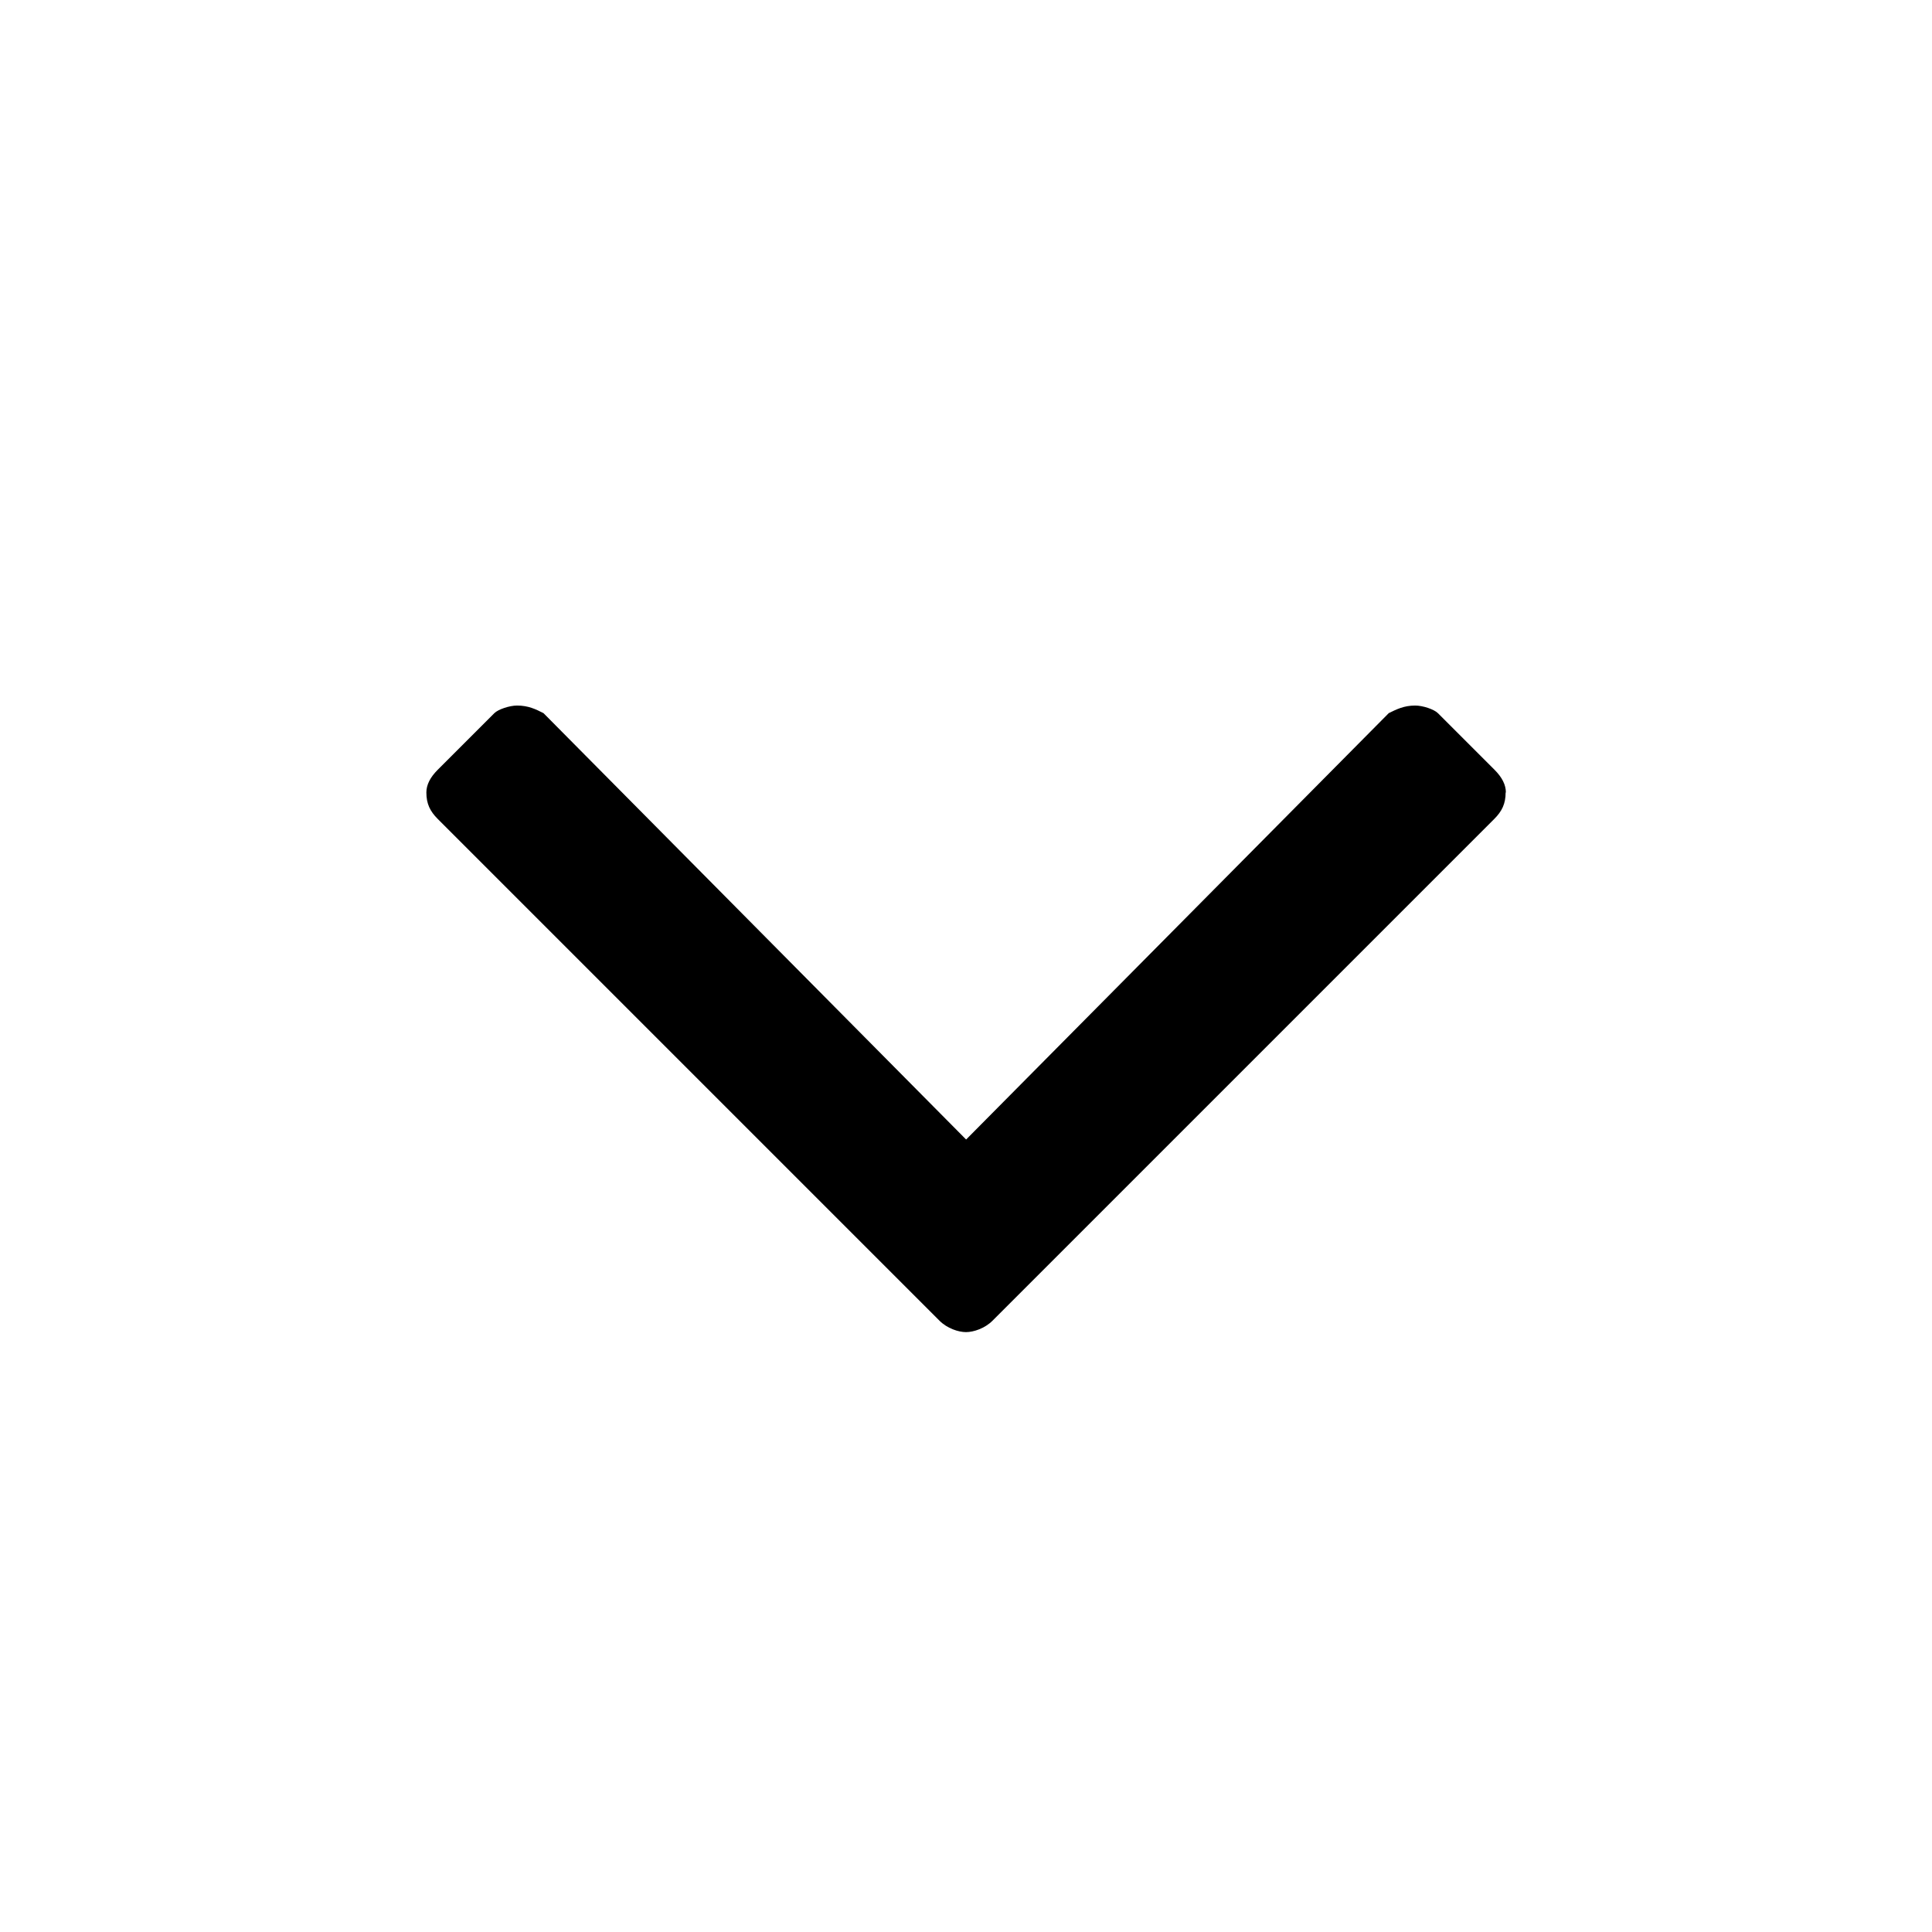
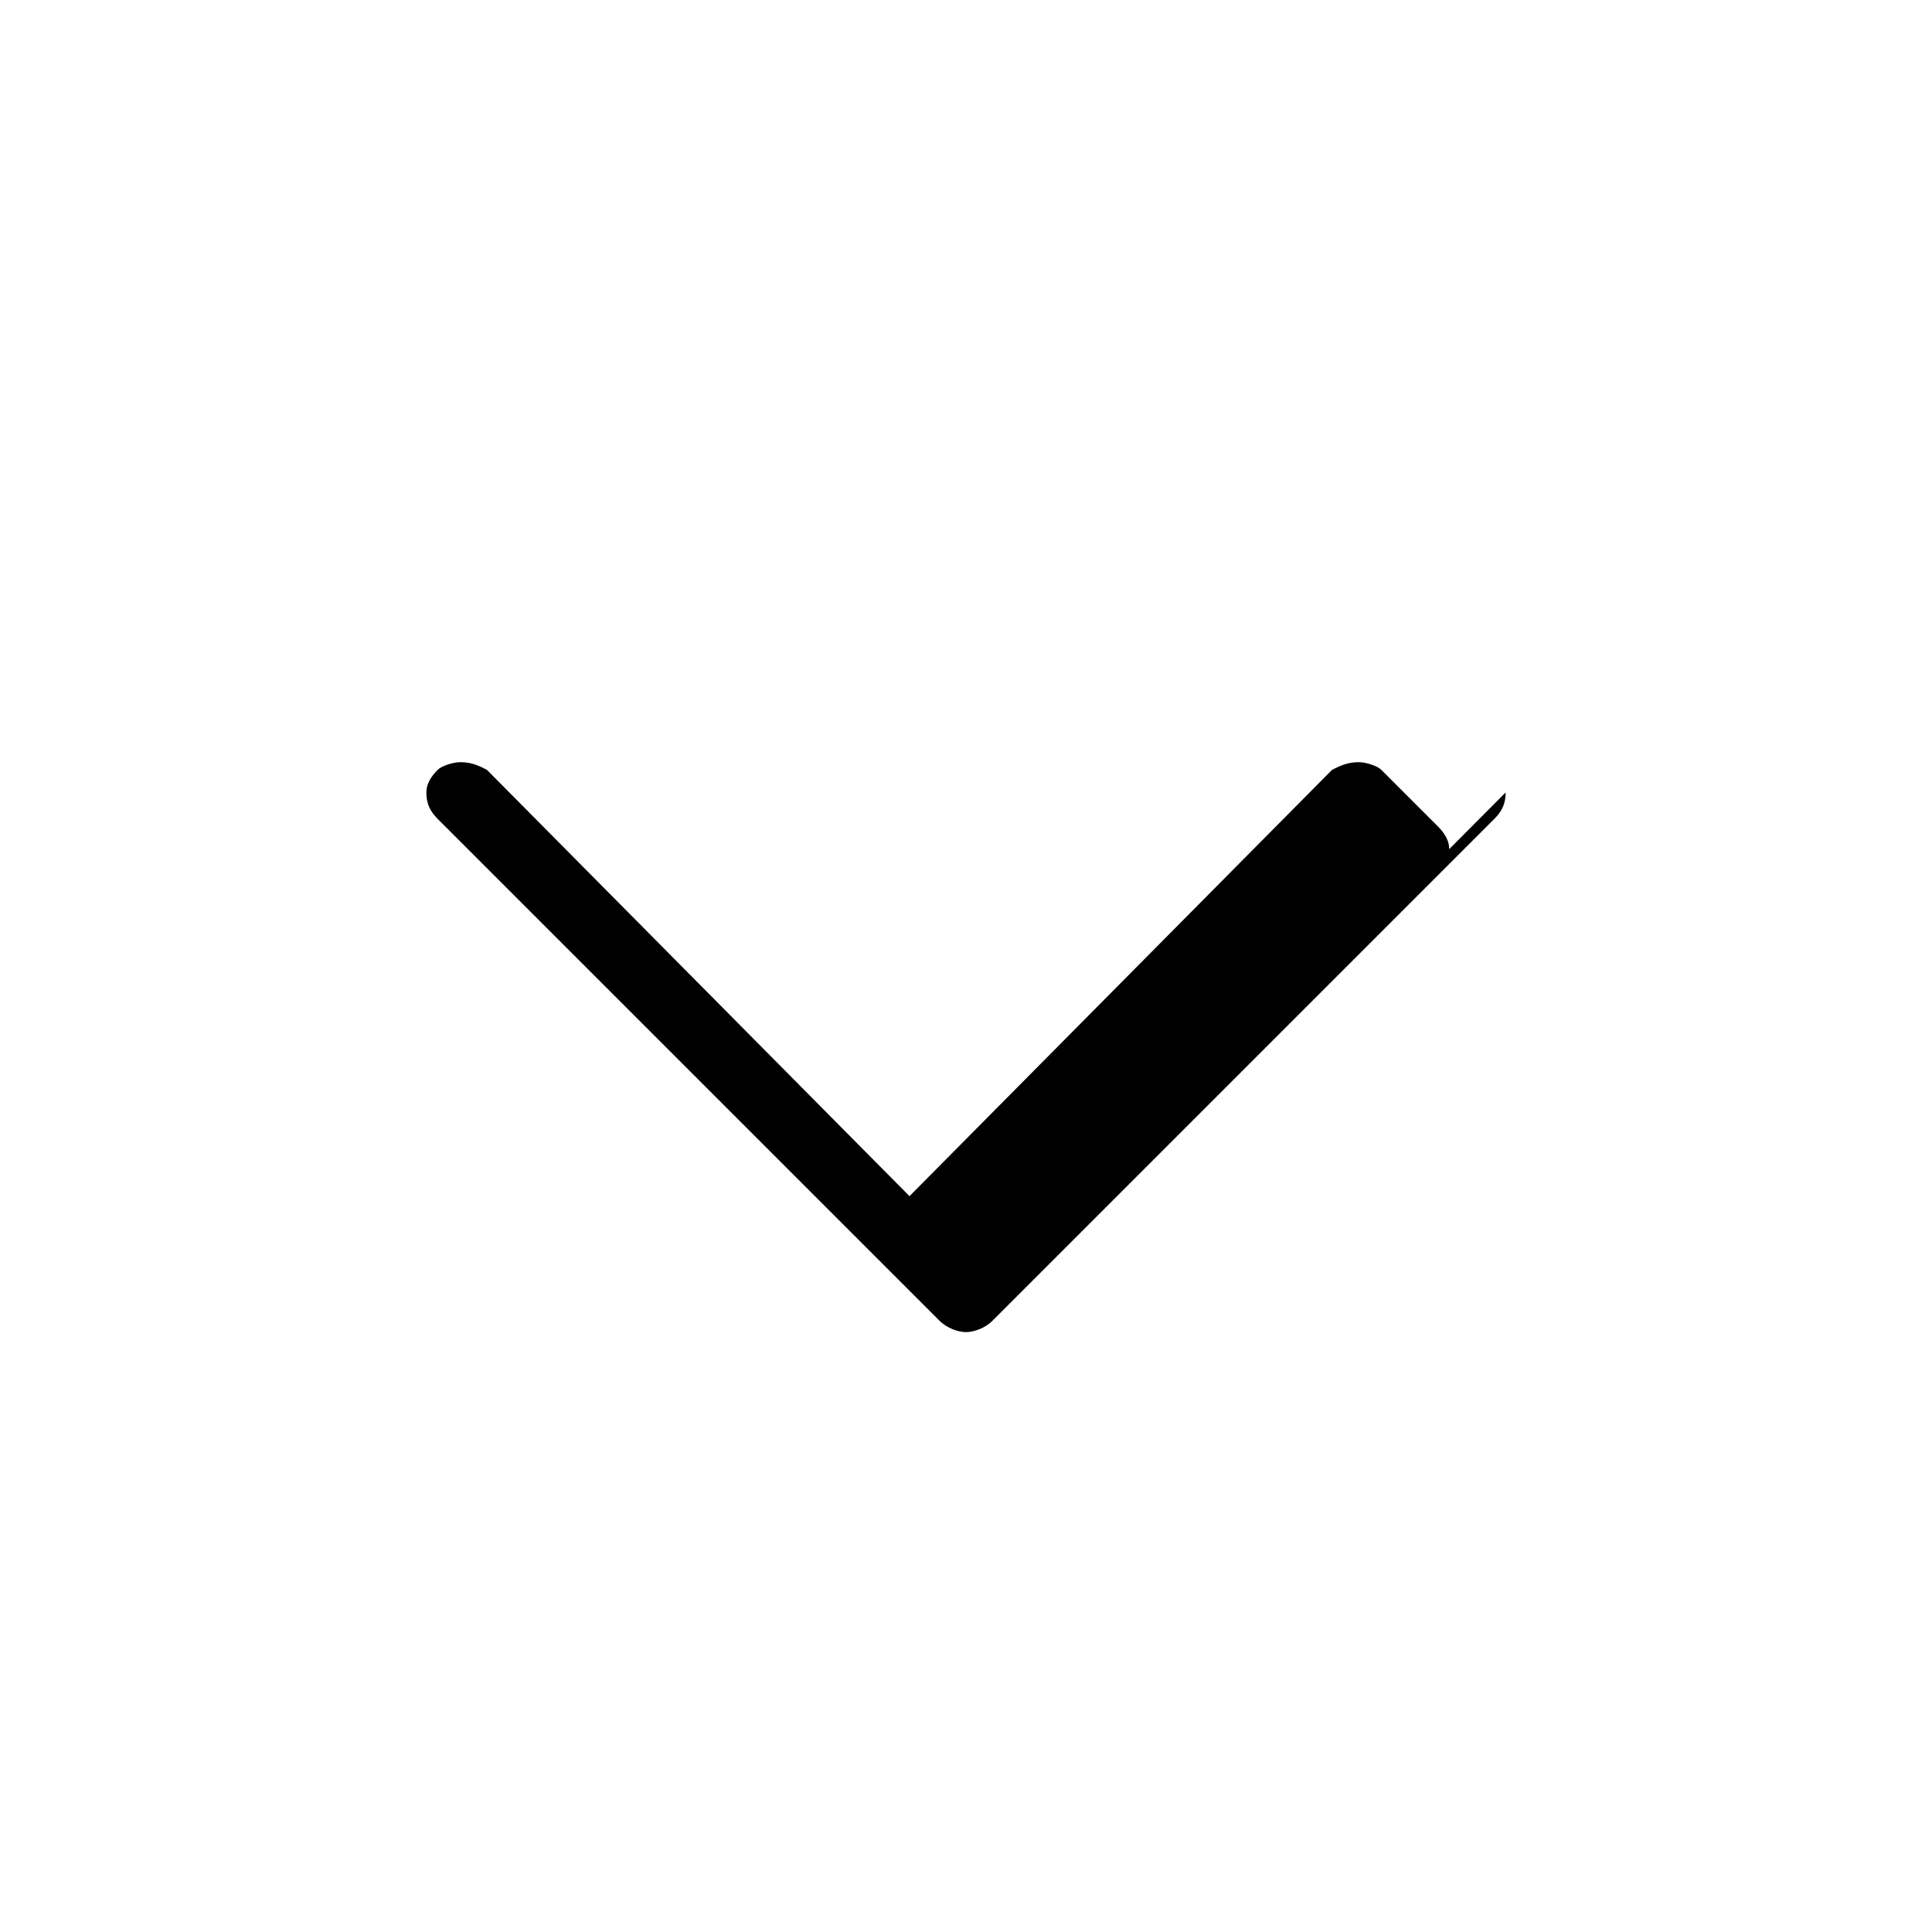
<svg xmlns="http://www.w3.org/2000/svg" viewBox="0 0 16 16">
-   <path d="M12.469 6.563c0 0.094-0.031 0.156-0.094 0.219l-4.156 4.156c-0.063 0.063-0.156 0.094-0.219 0.094s-0.156-0.031-0.219-0.094l-4.156-4.156c-0.063-0.063-0.094-0.125-0.094-0.219 0-0.063 0.031-0.125 0.094-0.188l0.469-0.469c0.031-0.031 0.125-0.063 0.188-0.063 0.094 0 0.156 0.031 0.219 0.063l3.5 3.531 3.5-3.531c0.063-0.031 0.125-0.063 0.219-0.063 0.063 0 0.156 0.031 0.188 0.063l0.469 0.469c0.063 0.063 0.094 0.125 0.094 0.188z" />
+   <path d="M12.469 6.563c0 0.094-0.031 0.156-0.094 0.219l-4.156 4.156c-0.063 0.063-0.156 0.094-0.219 0.094s-0.156-0.031-0.219-0.094l-4.156-4.156c-0.063-0.063-0.094-0.125-0.094-0.219 0-0.063 0.031-0.125 0.094-0.188c0.031-0.031 0.125-0.063 0.188-0.063 0.094 0 0.156 0.031 0.219 0.063l3.5 3.531 3.5-3.531c0.063-0.031 0.125-0.063 0.219-0.063 0.063 0 0.156 0.031 0.188 0.063l0.469 0.469c0.063 0.063 0.094 0.125 0.094 0.188z" />
</svg>